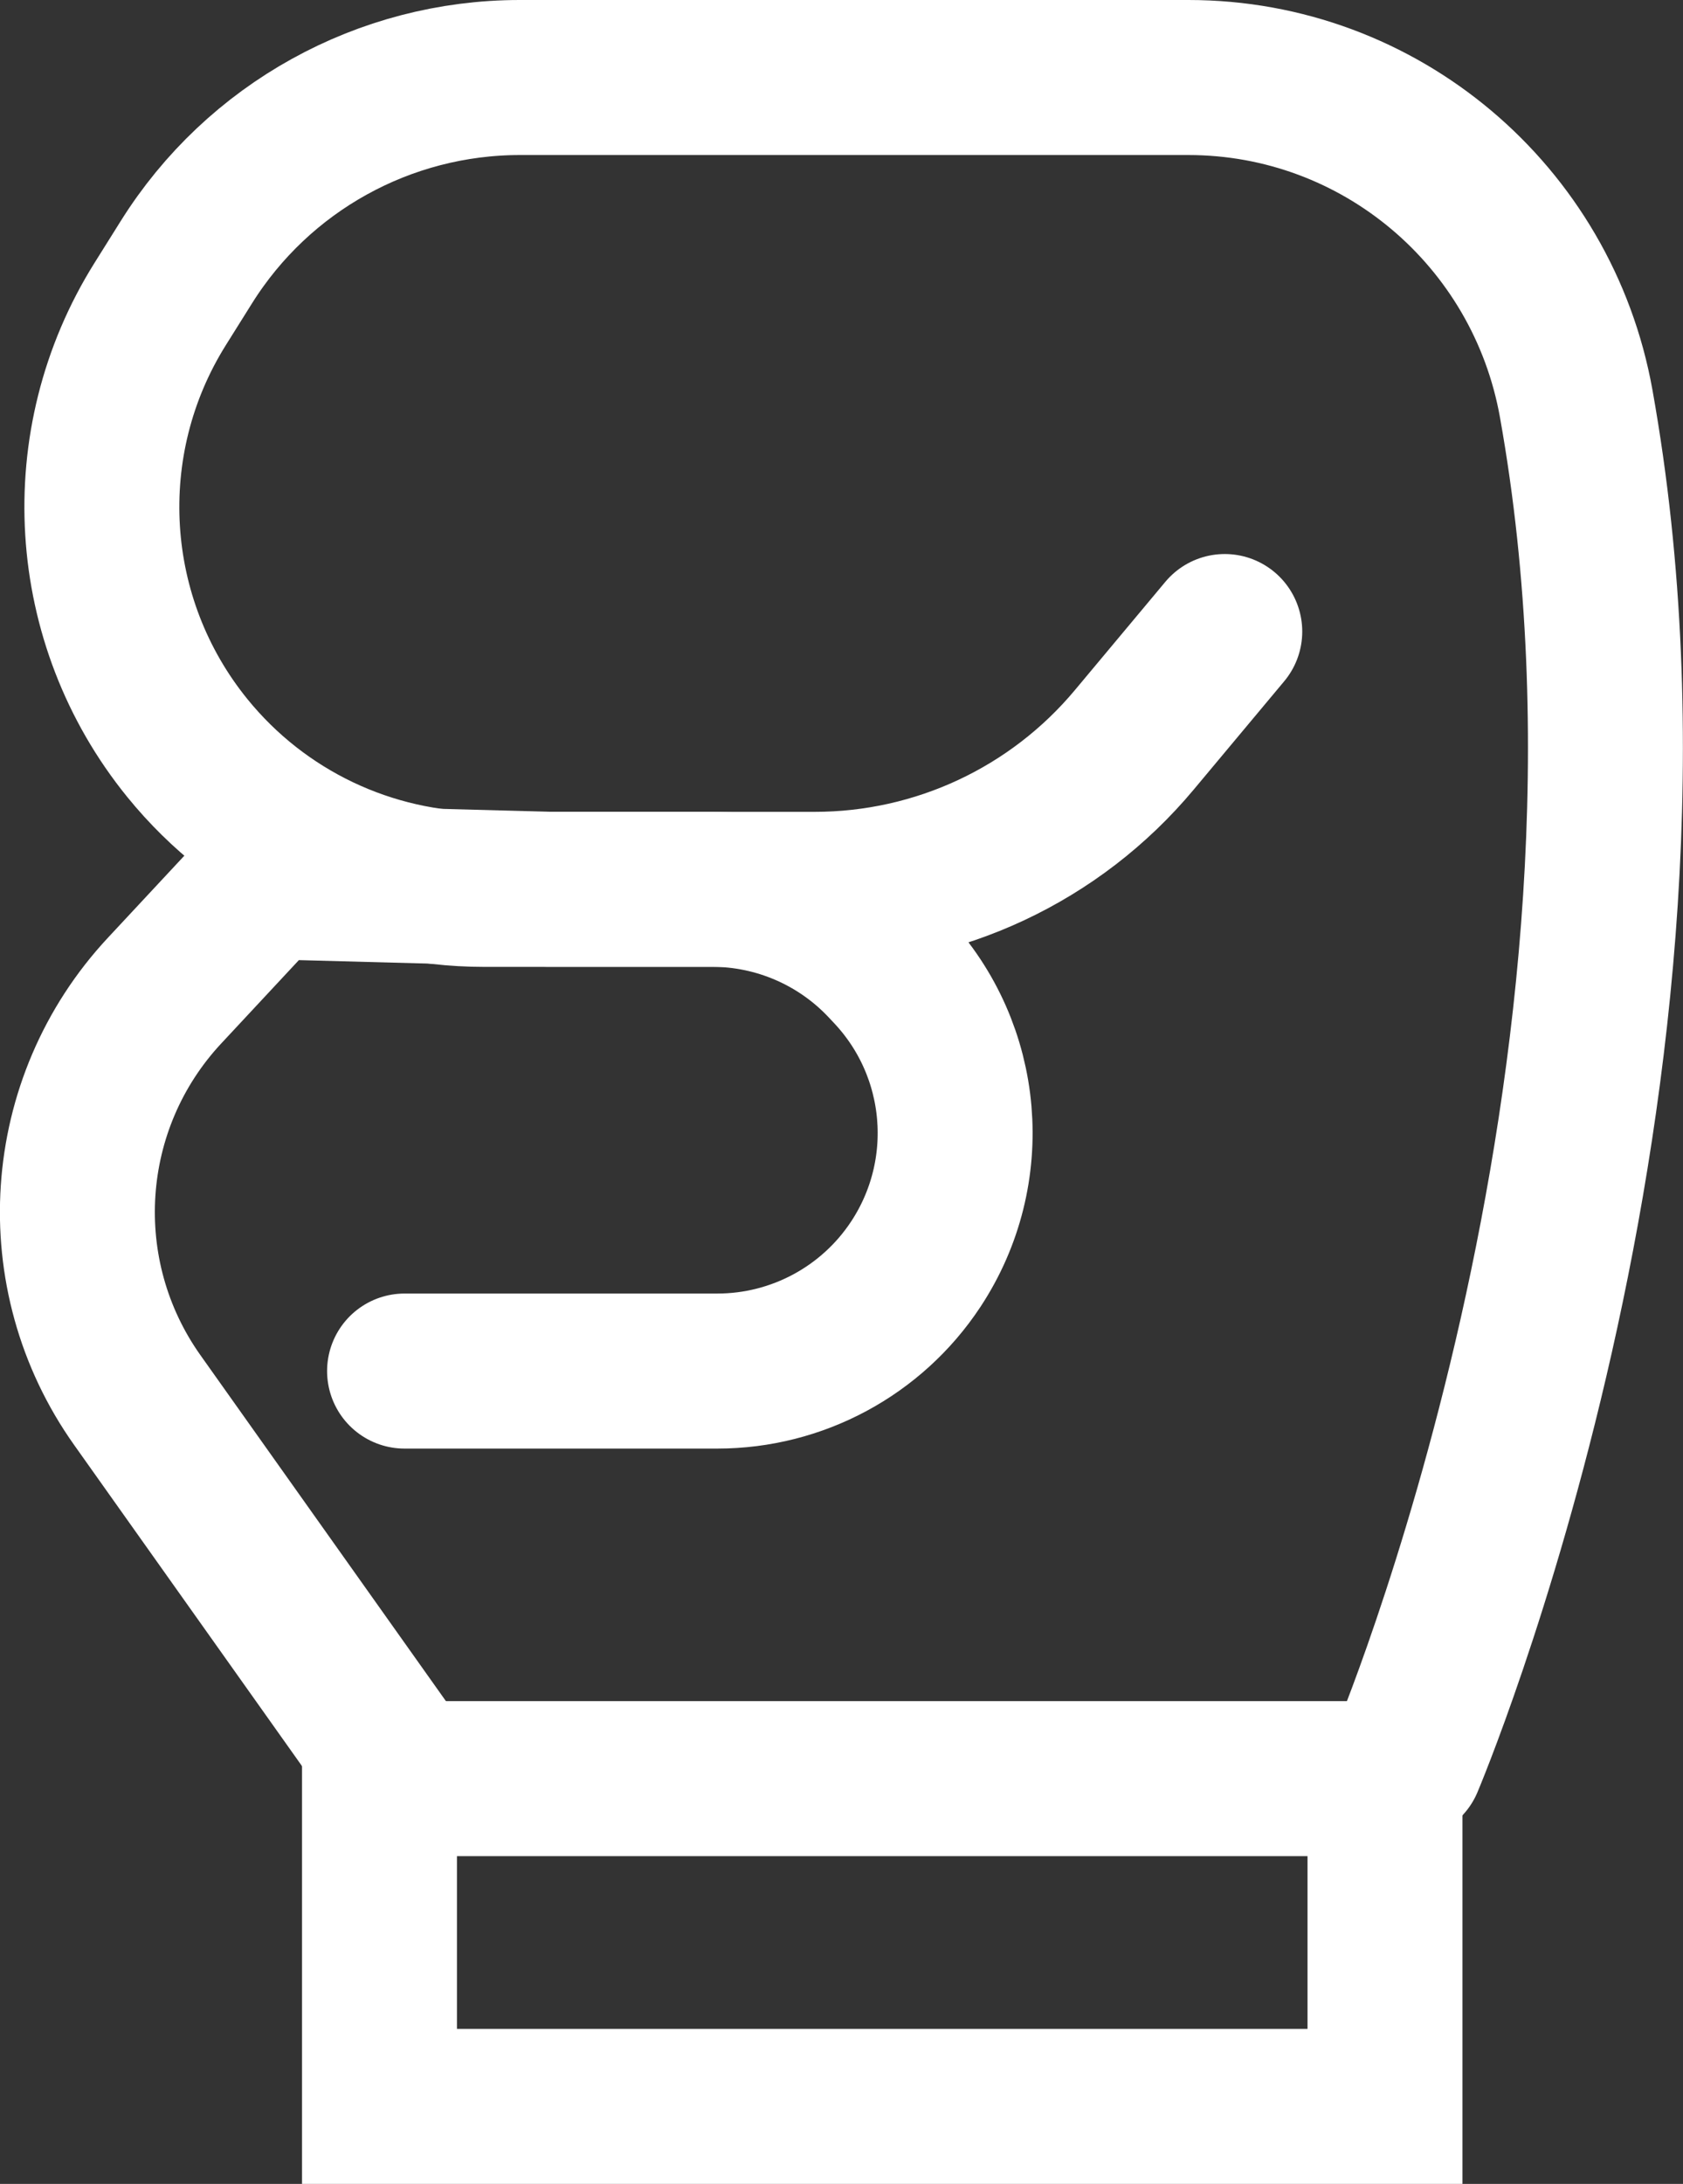
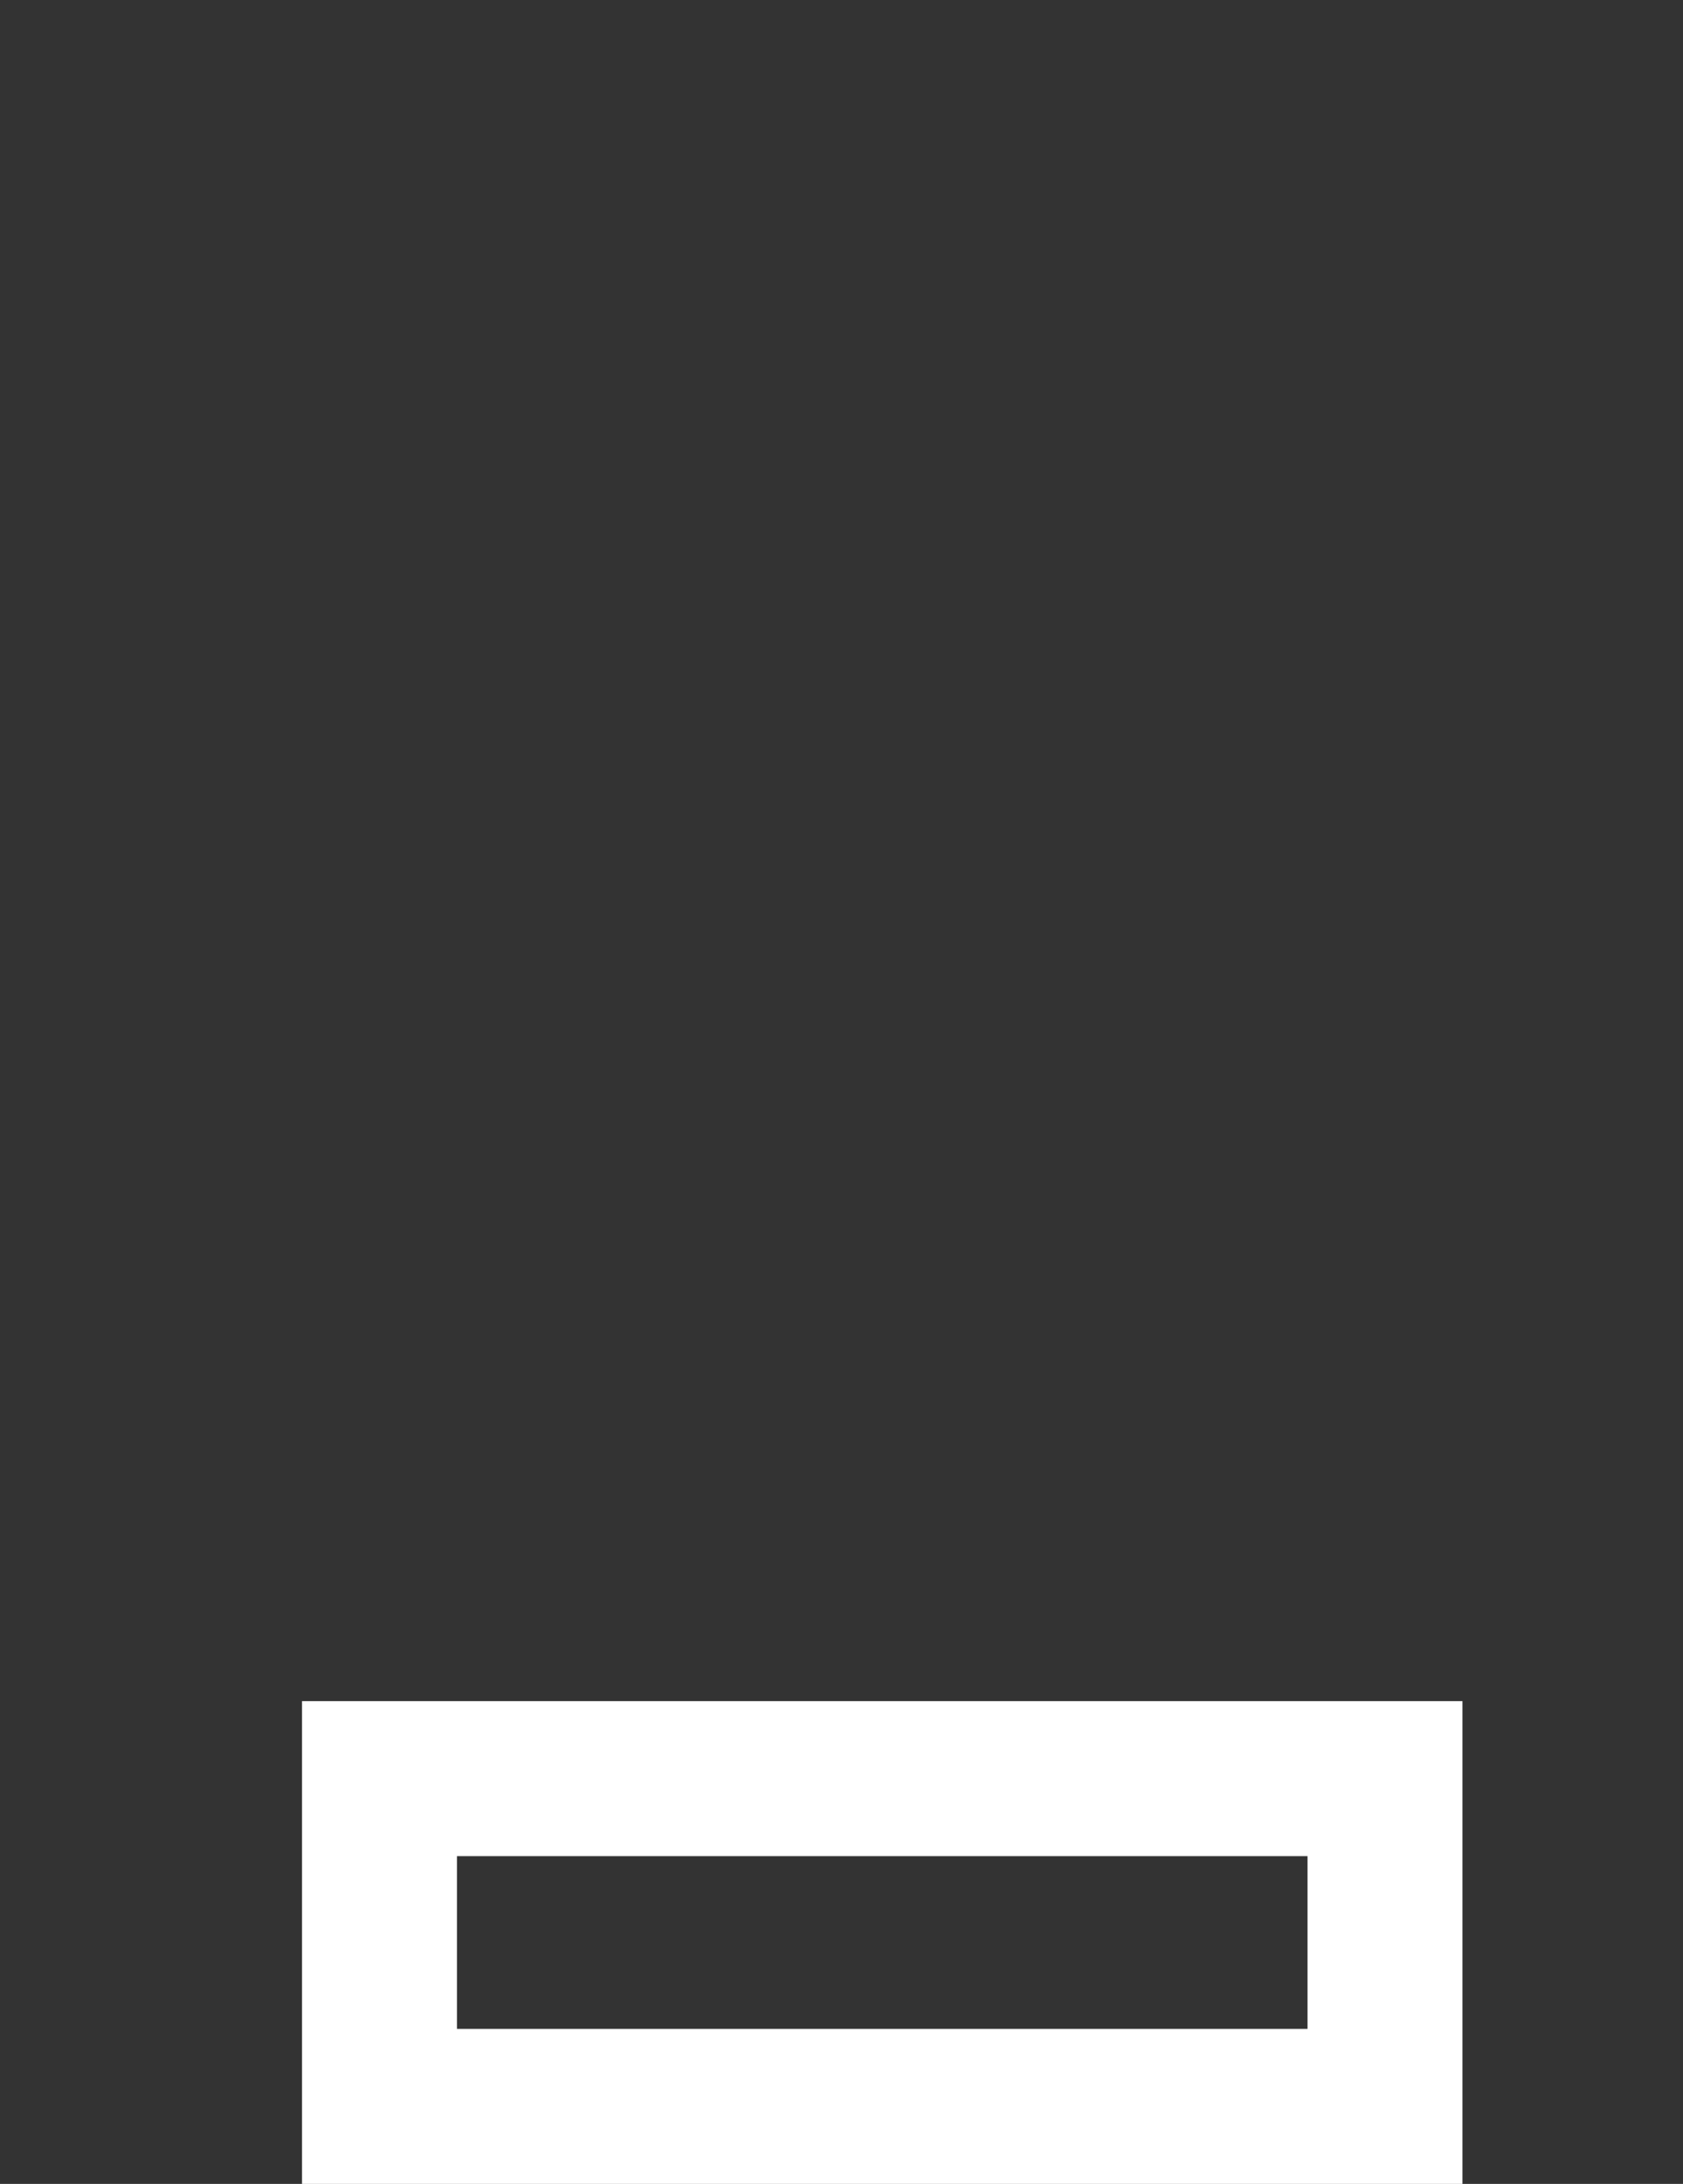
<svg xmlns="http://www.w3.org/2000/svg" id="Capa_2" data-name="Capa 2" viewBox="0 0 184.67 239.47">
  <rect x="0" y="0" width="184.67" height="239.47" fill="#333333" stroke="none" />
  <defs>
    <style>
      .cls-1 {
        fill: none;
        stroke: #FFFFFF;
        stroke-linecap: round;
        stroke-miterlimit: 10;
        stroke-width: 17px;
      }
    </style>
  </defs>
  <path d="M143.47,203.53v18.94H50.14v-18.94h93.33m17-17H33.14v52.94h127.33v-52.94h0Z" fill="#FFFFFF" />
-   <path class="cls-1" d="M154.28,193.23s31.89-75.17,18.67-148.98c-3.7-20.65-21.57-35.75-42.55-35.75H57.04c-14.87,0-28.7,7.65-36.59,20.25l-2.87,4.58c-9.53,15.2-8.33,34.78,2.98,48.7h0c7.96,9.8,19.91,15.49,32.54,15.49h36.3c13.54,0,26.38-6,35.06-16.39l9.93-11.88" />
-   <path class="cls-1" d="M43.26,193.23l-28.19-39.7c-9.79-13.78-8.54-32.55,2.99-44.91l11.13-11.94,30.94,.83h17.98c7.19,0,14.07,2.97,19,8.21l.6,.64c8.3,8.81,9.44,22.17,2.77,32.27h0c-4.83,7.31-13.01,11.71-21.77,11.71H44.39" />
</svg>